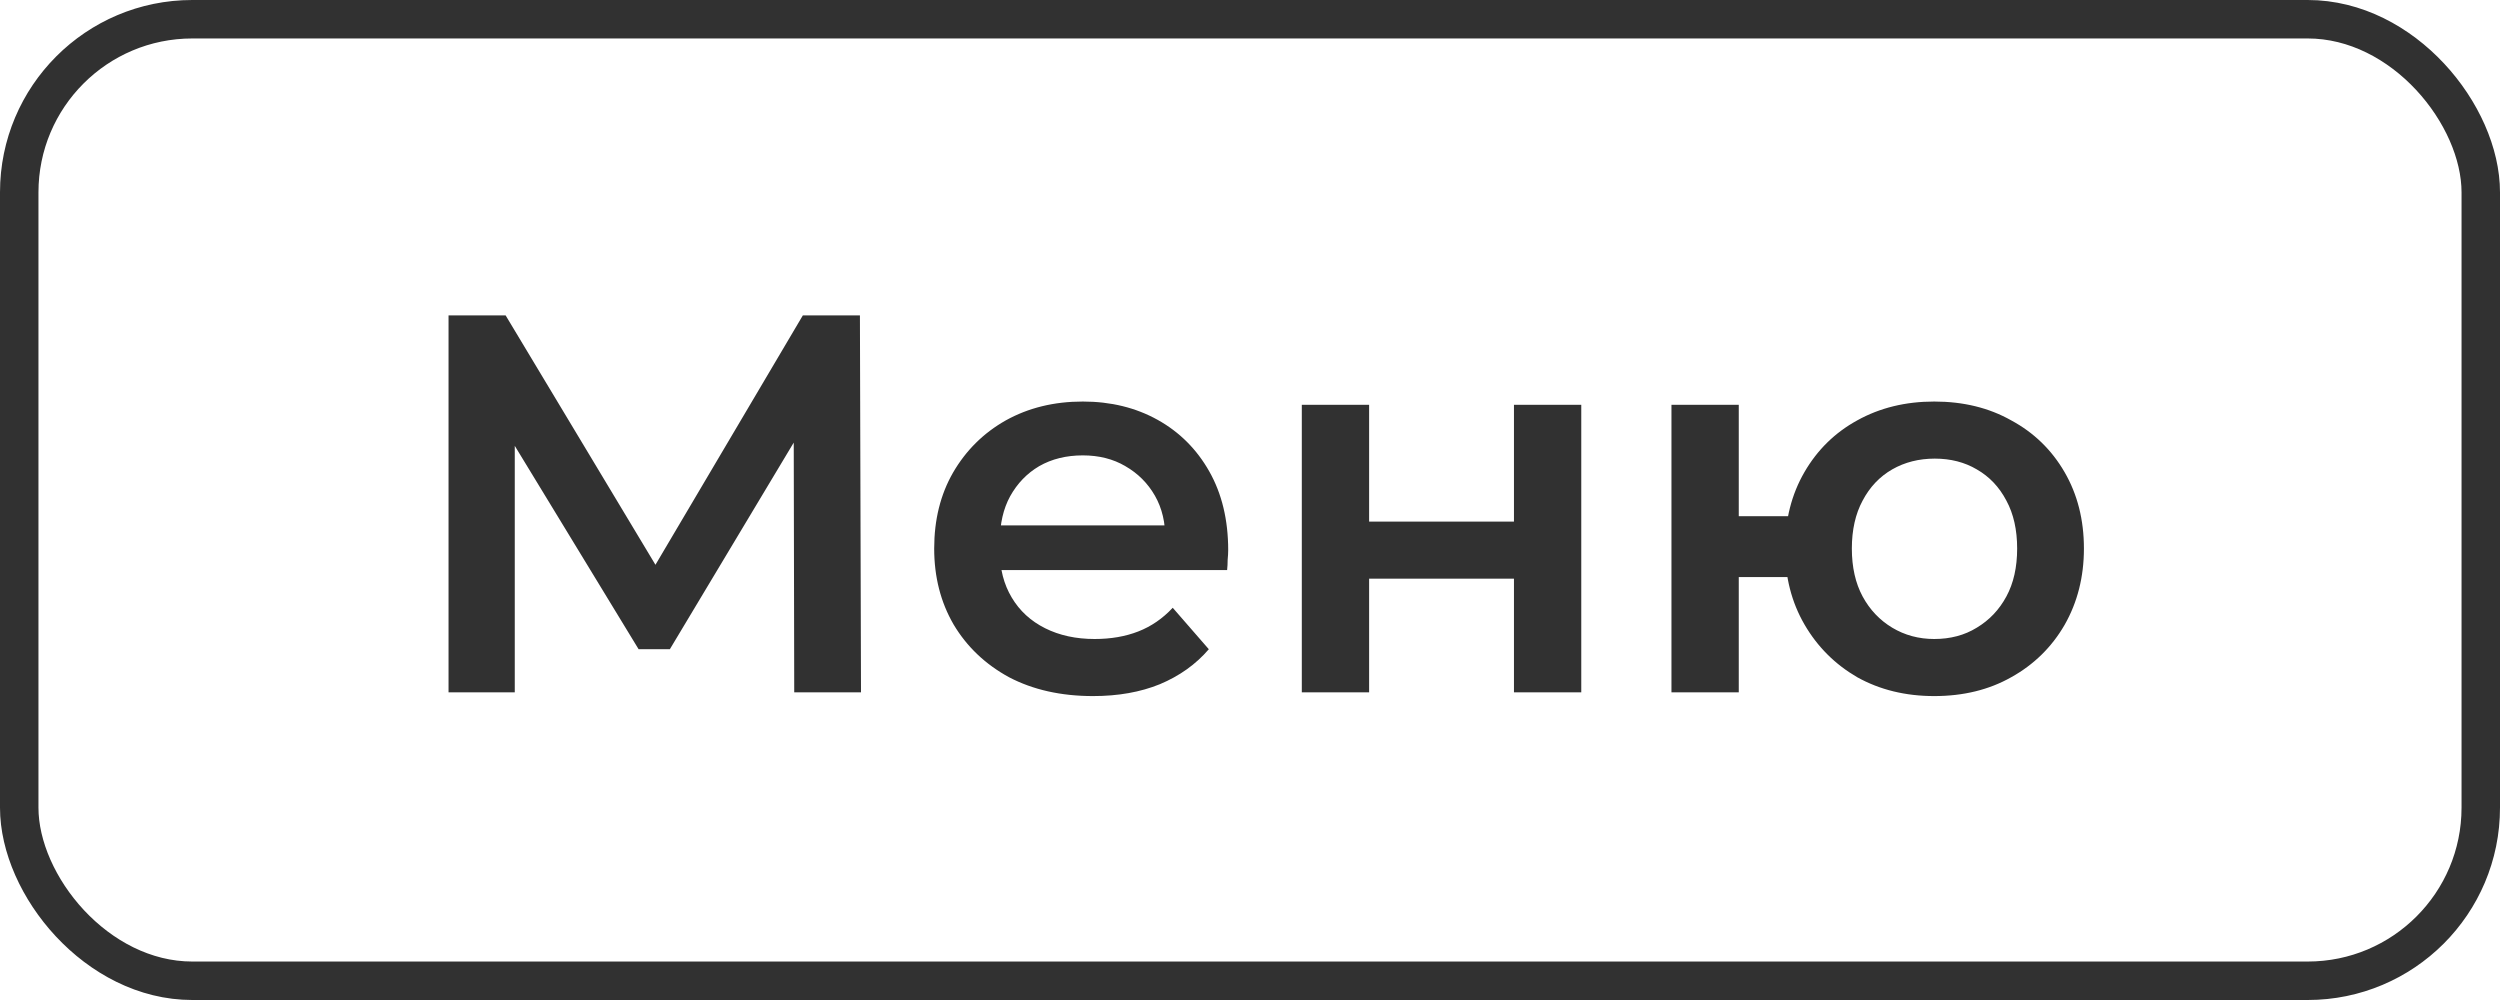
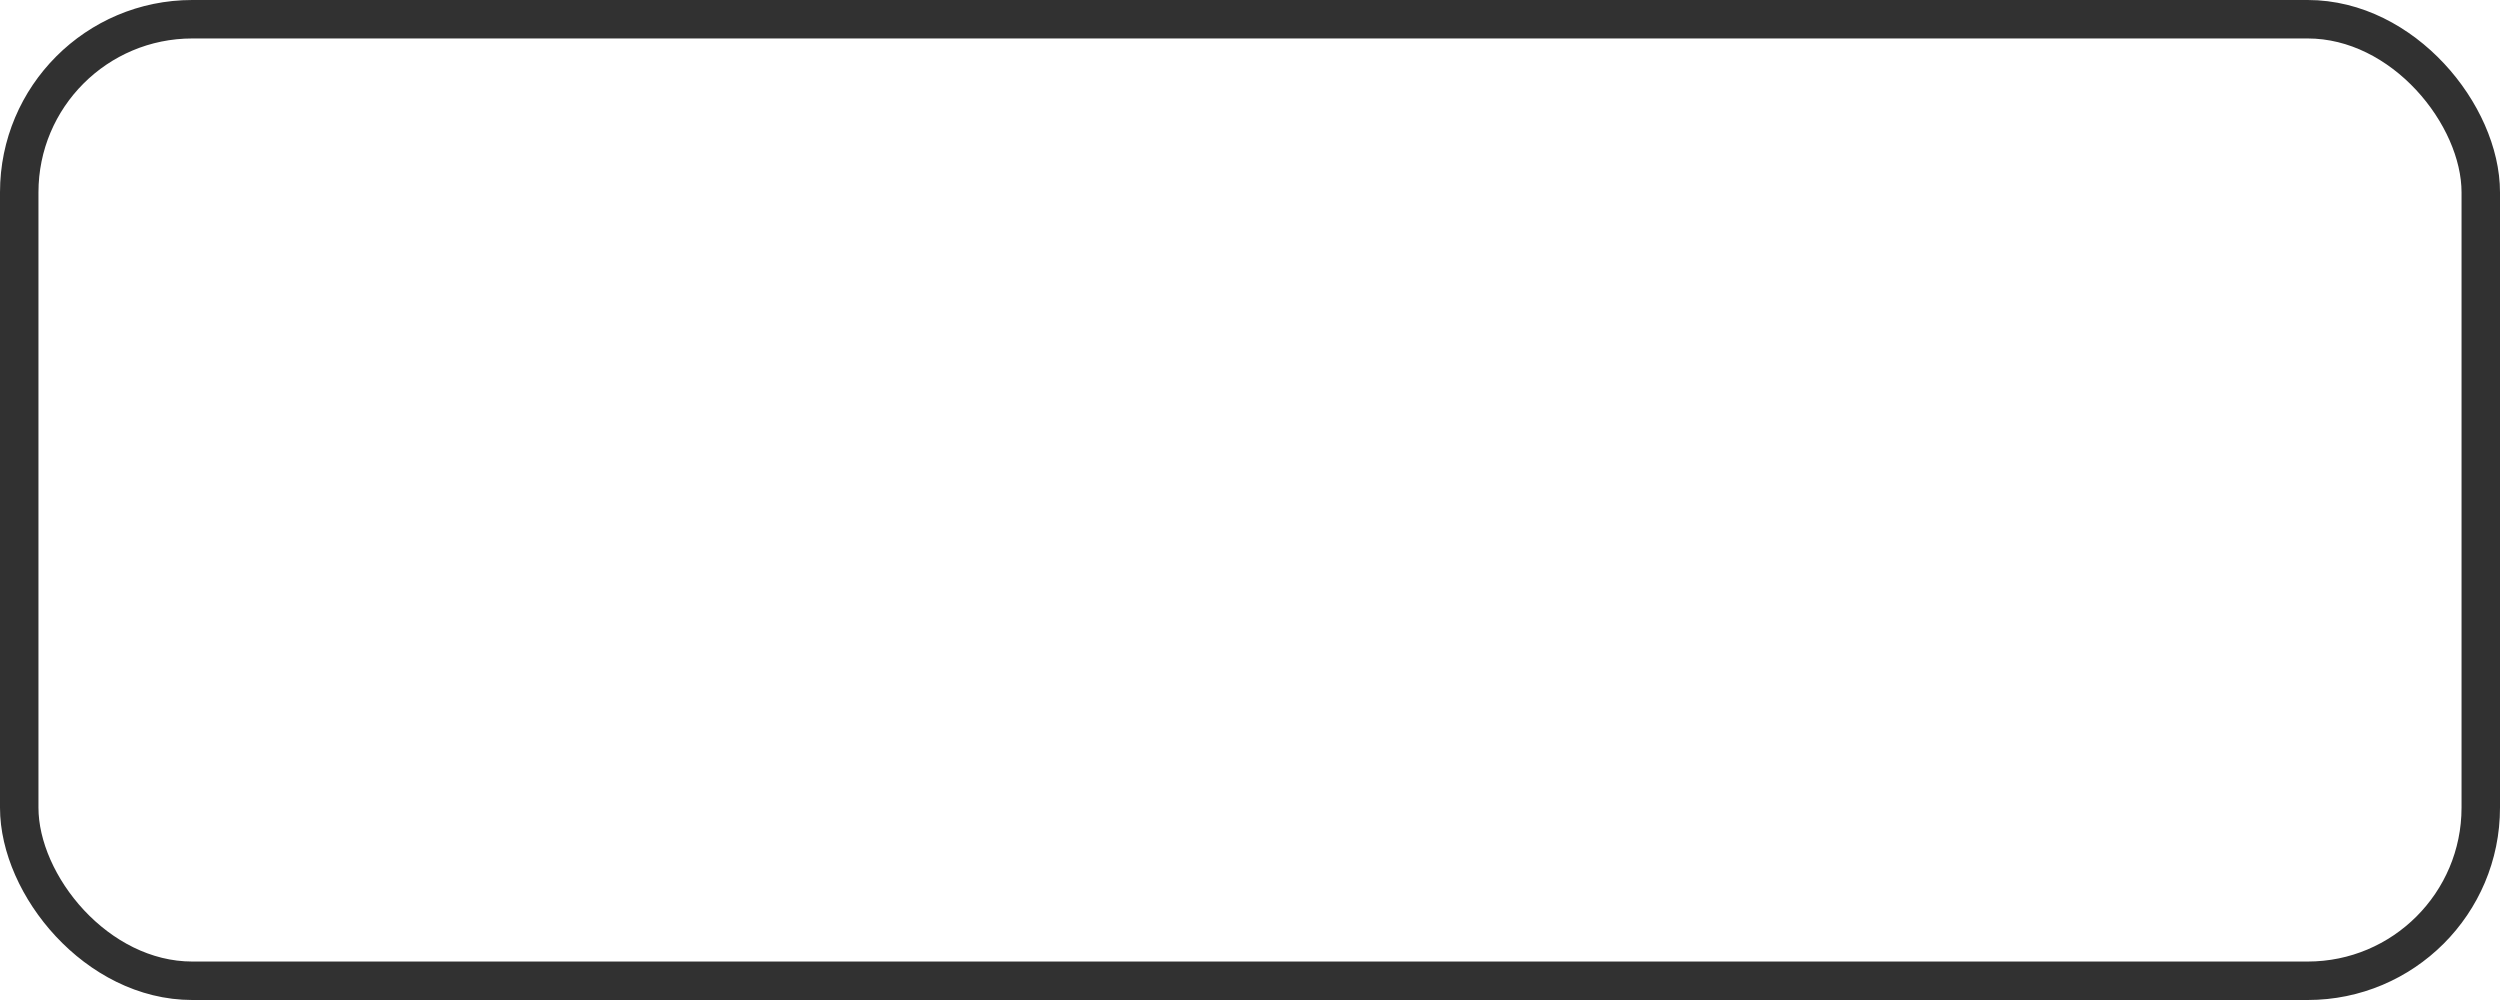
<svg xmlns="http://www.w3.org/2000/svg" width="65" height="26" viewBox="0 0 65 26" fill="none">
  <rect x="0.5" y="0.5" width="64" height="25" rx="4.5" stroke="#313131" />
-   <path d="M11.662 18V8.2H13.146L17.444 15.354H16.646L20.874 8.2H22.358L22.386 18H20.65L20.636 10.902H21L17.416 16.88H16.604L12.964 10.902H13.384V18H11.662ZM28.419 18.098C27.588 18.098 26.86 17.935 26.235 17.608C25.619 17.272 25.138 16.815 24.793 16.236C24.457 15.657 24.289 14.999 24.289 14.262C24.289 13.515 24.452 12.857 24.779 12.288C25.115 11.709 25.572 11.257 26.151 10.93C26.739 10.603 27.406 10.44 28.153 10.44C28.881 10.44 29.529 10.599 30.099 10.916C30.668 11.233 31.116 11.681 31.443 12.26C31.77 12.839 31.933 13.52 31.933 14.304C31.933 14.379 31.928 14.463 31.919 14.556C31.919 14.649 31.914 14.738 31.905 14.822H25.675V13.66H30.981L30.295 14.024C30.304 13.595 30.215 13.217 30.029 12.89C29.842 12.563 29.585 12.307 29.259 12.12C28.942 11.933 28.573 11.84 28.153 11.84C27.724 11.84 27.346 11.933 27.019 12.12C26.701 12.307 26.45 12.568 26.263 12.904C26.085 13.231 25.997 13.618 25.997 14.066V14.346C25.997 14.794 26.099 15.191 26.305 15.536C26.51 15.881 26.799 16.147 27.173 16.334C27.546 16.521 27.976 16.614 28.461 16.614C28.881 16.614 29.259 16.549 29.595 16.418C29.931 16.287 30.23 16.082 30.491 15.802L31.429 16.88C31.093 17.272 30.668 17.575 30.155 17.79C29.651 17.995 29.072 18.098 28.419 18.098ZM33.847 18V10.524H35.597V13.562H39.363V10.524H41.113V18H39.363V15.046H35.597V18H33.847ZM43.458 18V10.524H45.208V13.422H47.434V15.004H45.208V18H43.458ZM50.29 18.098C49.544 18.098 48.876 17.935 48.288 17.608C47.71 17.272 47.252 16.815 46.916 16.236C46.58 15.657 46.412 14.999 46.412 14.262C46.412 13.515 46.58 12.853 46.916 12.274C47.252 11.695 47.71 11.247 48.288 10.93C48.876 10.603 49.544 10.44 50.29 10.44C51.046 10.44 51.714 10.603 52.292 10.93C52.88 11.247 53.342 11.695 53.678 12.274C54.014 12.853 54.182 13.515 54.182 14.262C54.182 14.999 54.014 15.662 53.678 16.25C53.342 16.829 52.88 17.281 52.292 17.608C51.714 17.935 51.046 18.098 50.29 18.098ZM50.29 16.614C50.71 16.614 51.079 16.516 51.396 16.32C51.723 16.124 51.98 15.853 52.166 15.508C52.353 15.163 52.446 14.747 52.446 14.262C52.446 13.777 52.353 13.361 52.166 13.016C51.98 12.661 51.723 12.391 51.396 12.204C51.079 12.017 50.715 11.924 50.304 11.924C49.894 11.924 49.525 12.017 49.198 12.204C48.872 12.391 48.615 12.661 48.428 13.016C48.242 13.361 48.148 13.777 48.148 14.262C48.148 14.747 48.242 15.163 48.428 15.508C48.615 15.853 48.872 16.124 49.198 16.32C49.525 16.516 49.889 16.614 50.29 16.614Z" fill="#313131" />
</svg>